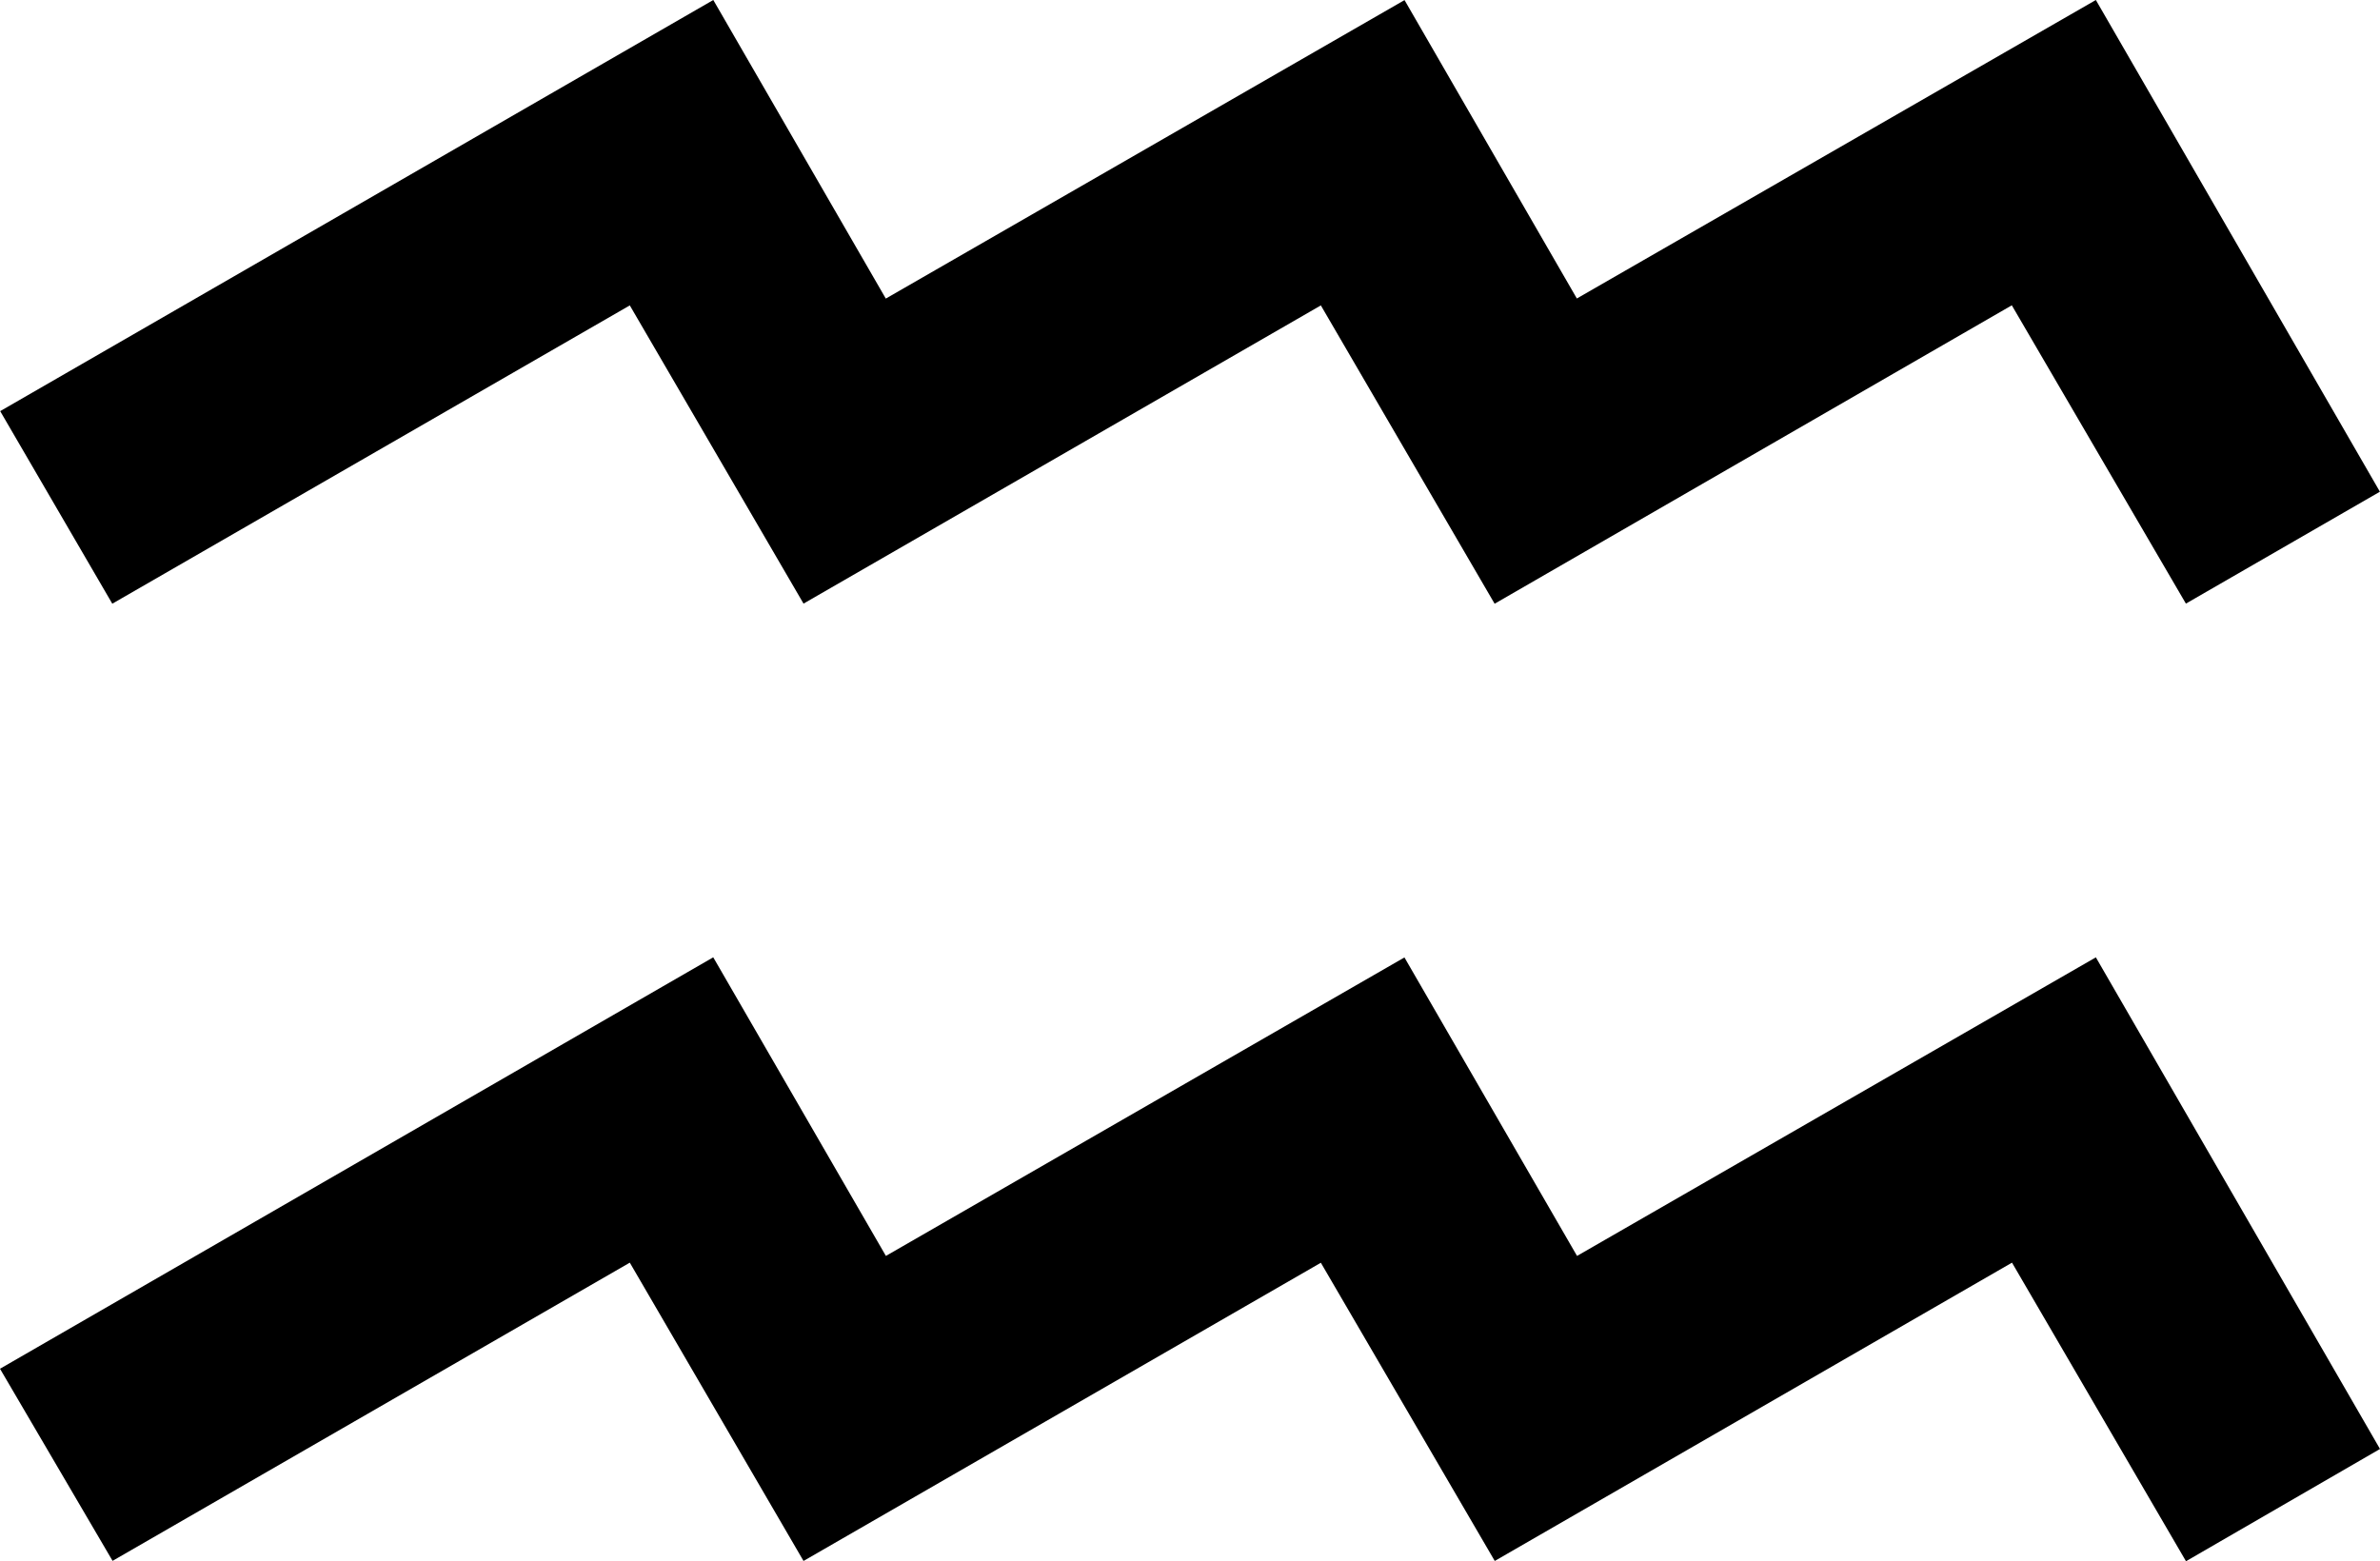
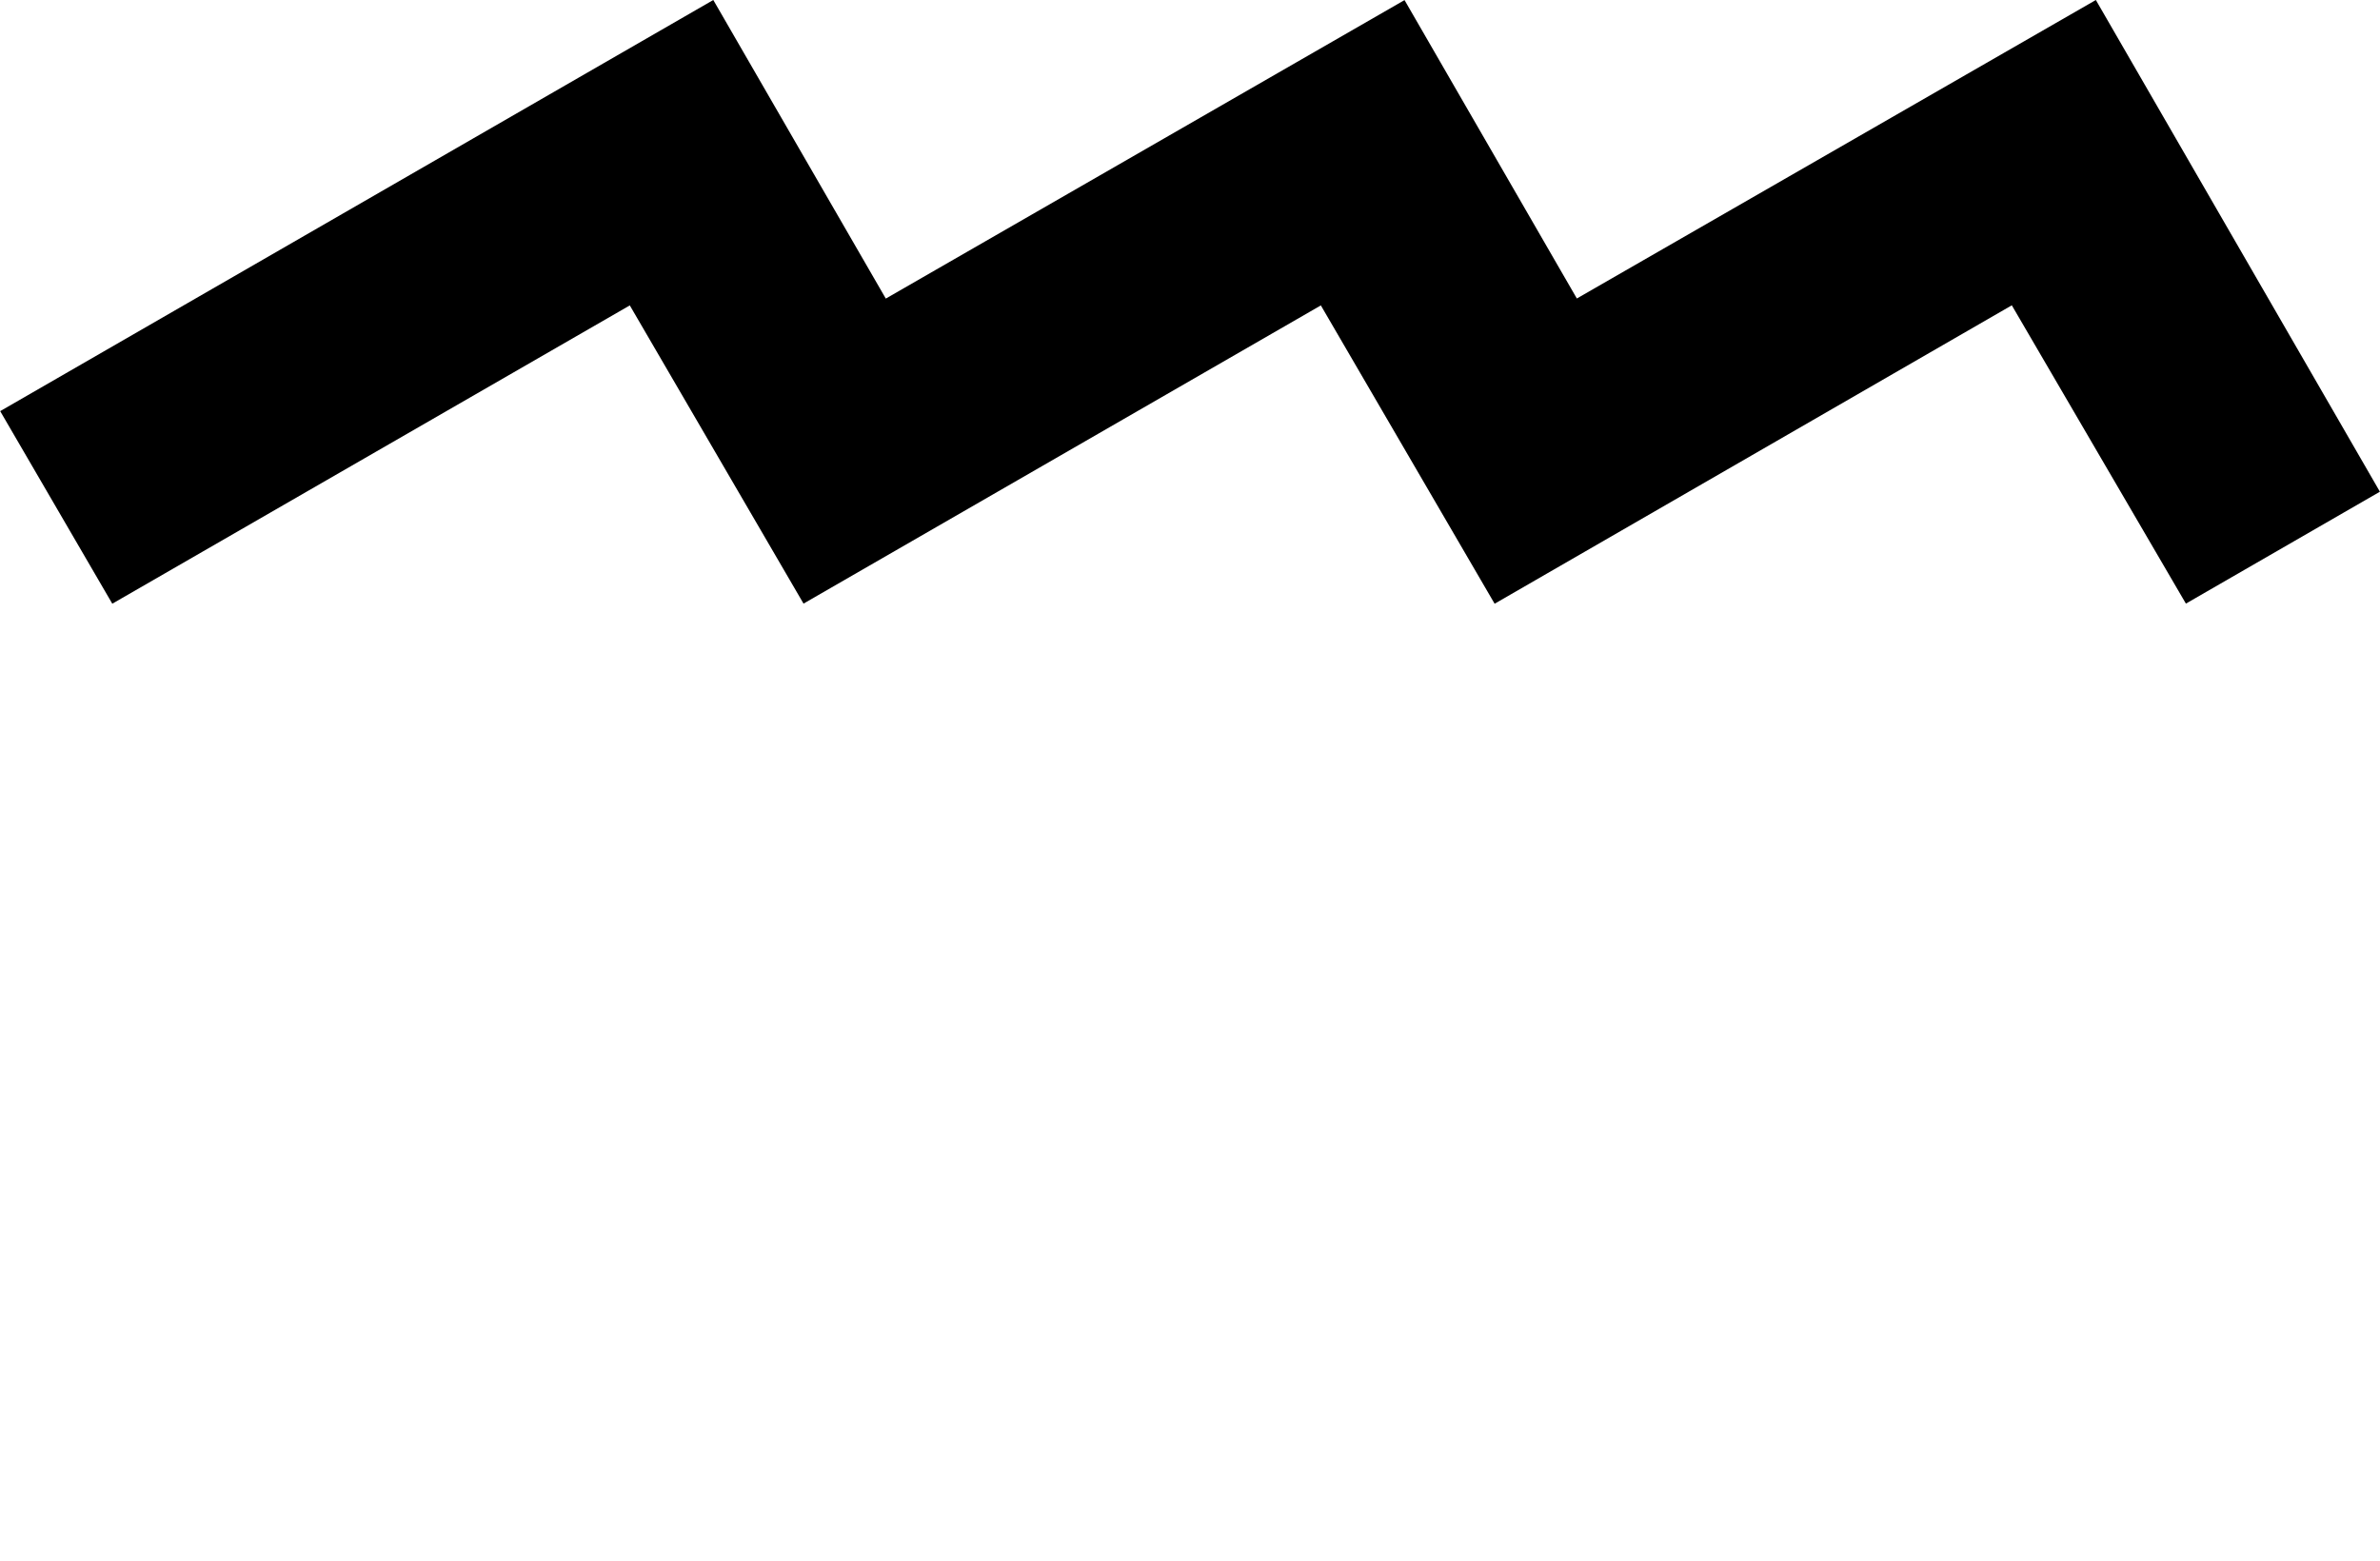
<svg xmlns="http://www.w3.org/2000/svg" id="Layer_2" data-name="Layer 2" viewBox="0 0 254.55 167">
  <defs>
    <style>
      .cls-1 {
        fill: #000;
        stroke-width: 0px;
      }
    </style>
  </defs>
  <g id="Layer_1-2" data-name="Layer 1">
    <g>
      <path class="cls-1" d="M159.86,64.59c-6.3-10.82-12.31-21.14-18.59-31.92-18.56,10.7-36.79,21.21-55.33,31.9-6.2-10.64-12.21-20.96-18.58-31.9-18.4,10.61-36.62,21.11-55.35,31.91C7.99,57.69,4.11,51.02.02,43.98,25.53,29.27,50.7,14.75,76.29,0c6.19,10.71,12.23,21.17,18.45,31.94C113.29,21.26,131.45,10.81,150.22.01c6.07,10.52,12.1,20.95,18.43,31.92C187.18,21.28,205.43,10.78,224.16,0c10.11,17.5,20.14,34.87,30.38,52.6-7.03,4.05-13.74,7.93-20.75,11.97-6.28-10.75-12.37-21.19-18.62-31.91-18.56,10.71-36.68,21.17-55.31,31.92Z" />
-       <path class="cls-1" d="M76.28,102.4c6.27,10.84,12.31,21.3,18.47,31.95,18.49-10.65,36.64-21.1,55.46-31.93,6.15,10.63,12.25,21.19,18.46,31.93,18.59-10.7,36.86-21.22,55.49-31.94,10.14,17.54,20.11,34.8,30.39,52.59-6.83,3.95-13.53,7.83-20.75,12.01-6.22-10.67-12.29-21.09-18.61-31.94-18.46,10.65-36.68,21.16-55.32,31.91-6.27-10.76-12.36-21.19-18.6-31.9-18.58,10.71-36.81,21.22-55.33,31.9-6.28-10.79-12.3-21.11-18.58-31.91-18.44,10.63-36.66,21.14-55.32,31.9-4.05-6.91-7.88-13.46-12.04-20.55,25.32-14.61,50.48-29.13,76.28-44.01Z" />
    </g>
  </g>
</svg>